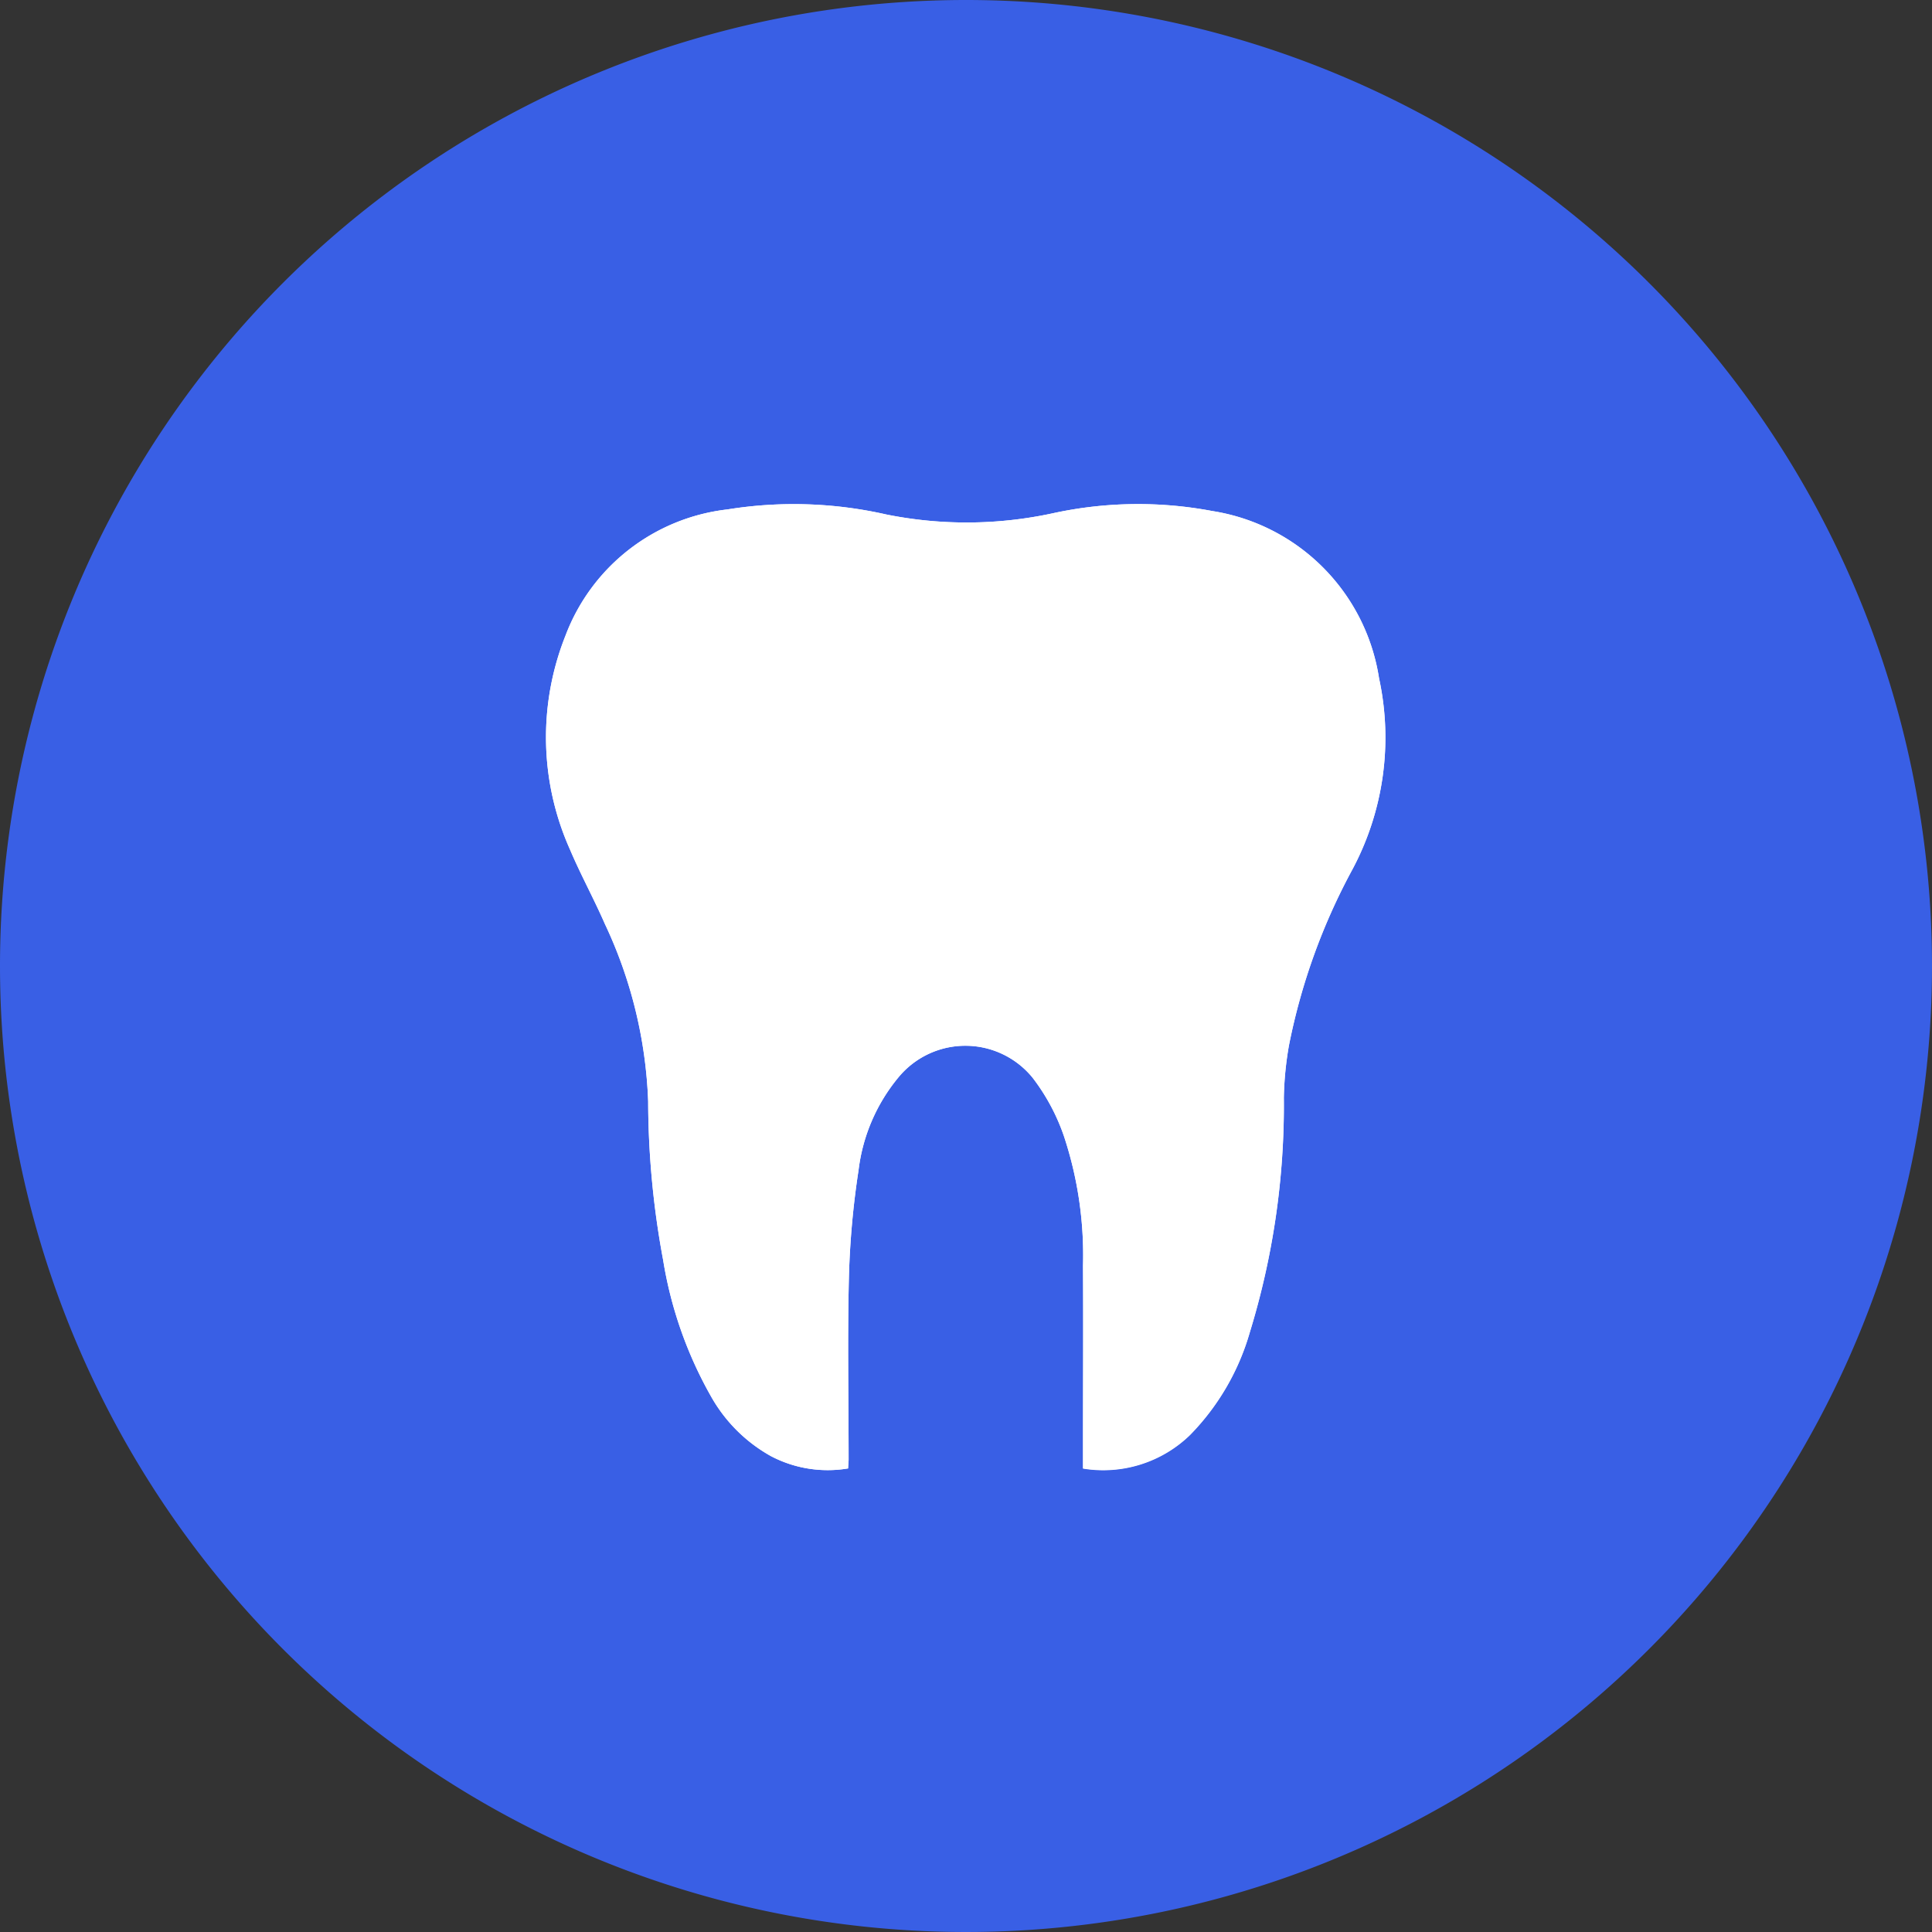
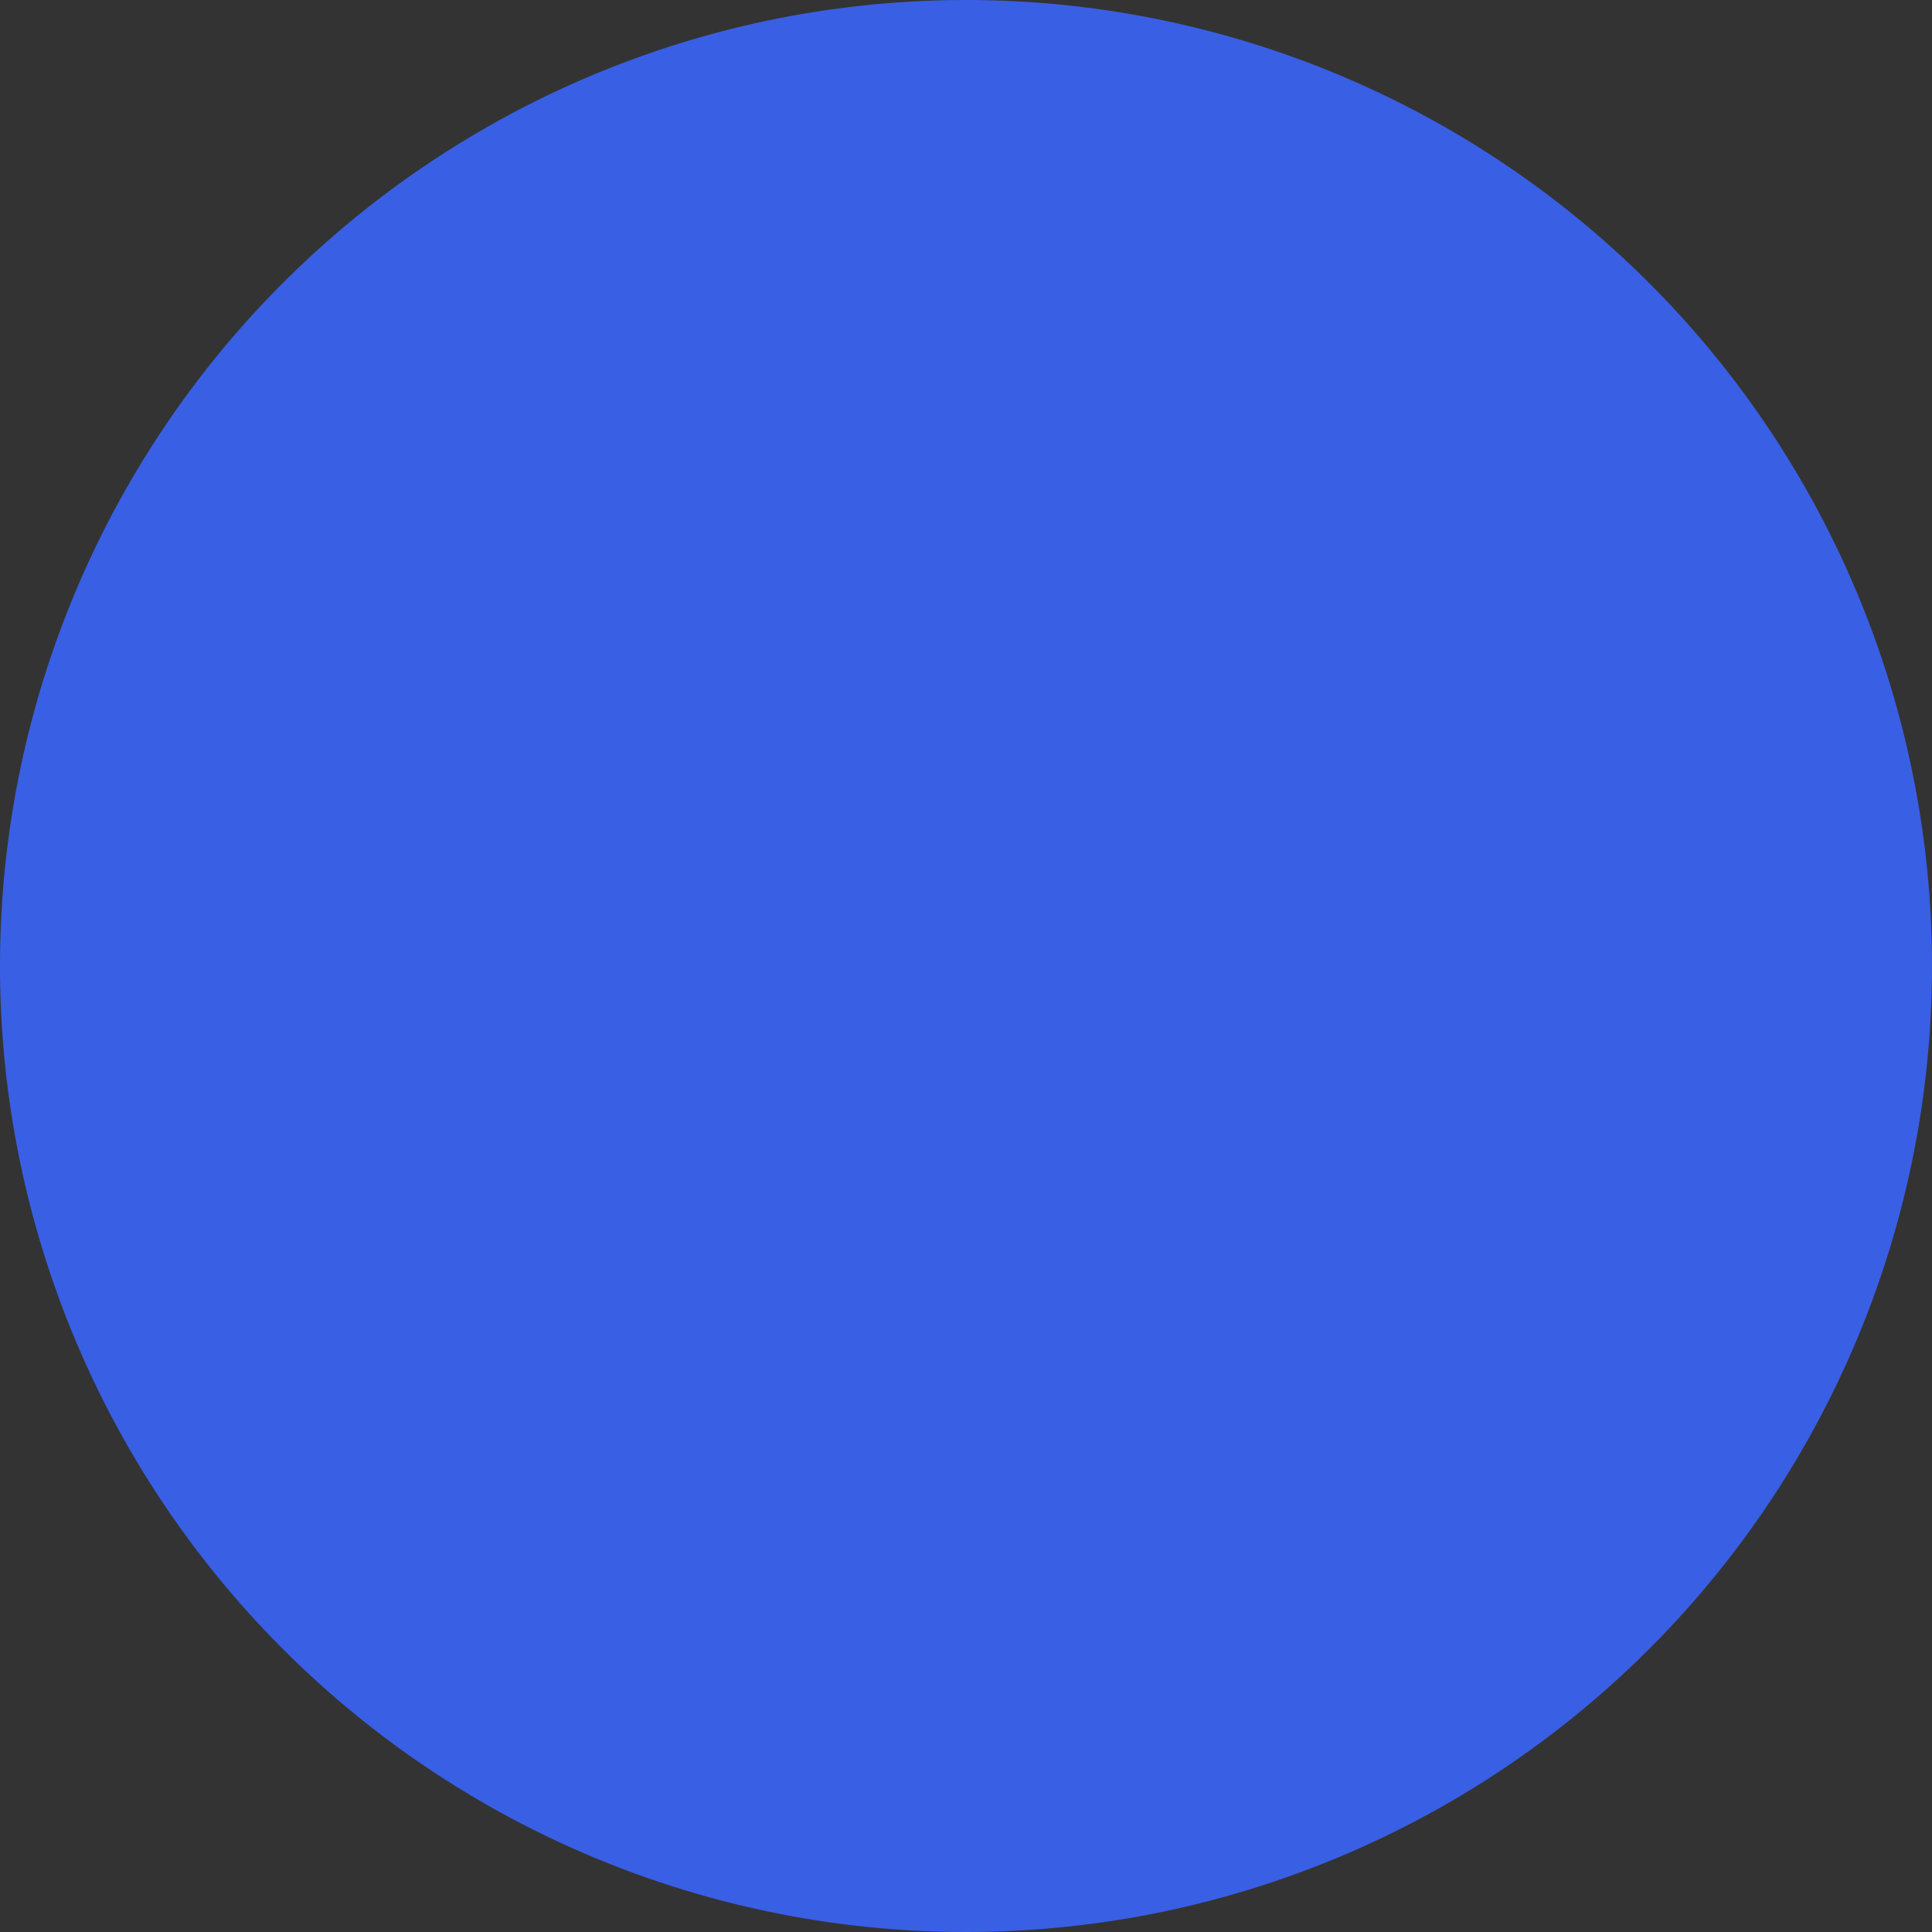
<svg xmlns="http://www.w3.org/2000/svg" width="46" height="46" viewBox="0 0 46 46">
  <rect x="0" y="0" width="46" height="46" fill="#333333" stroke="none" />
  <defs>
    <clipPath id="a">
-       <rect width="19.99" height="23" fill="#fff" />
-     </clipPath>
+       </clipPath>
  </defs>
  <g transform="translate(-1426 -2030)">
    <g transform="translate(978 -2395)">
      <path d="M23,0A23,23,0,1,1,0,23,23,23,0,0,1,23,0Z" transform="translate(448 4425)" fill="#395fe5" />
    </g>
    <g transform="translate(1439 2042)">
      <g clip-path="url(#a)">
        <path d="M12.786,22.966a2.966,2.966,0,0,0,2.55-.8,5.759,5.759,0,0,0,1.42-2.437,18.4,18.4,0,0,0,.812-5.588,8,8,0,0,1,.122-1.249A14.8,14.8,0,0,1,19.2,8.7a6.667,6.667,0,0,0,.635-4.553A4.765,4.765,0,0,0,15.863.166a9.519,9.519,0,0,0-3.8.055A9.69,9.69,0,0,1,8.1.248,9.94,9.94,0,0,0,4.323.128,4.692,4.692,0,0,0,.463,3.136,6.538,6.538,0,0,0,.57,8.223c.254.6.57,1.172.829,1.769a10.8,10.8,0,0,1,1.033,4.23A20.785,20.785,0,0,0,2.789,18,9.711,9.711,0,0,0,3.93,21.248a3.7,3.7,0,0,0,1.427,1.421,2.908,2.908,0,0,0,1.836.292c0-.087.012-.152.012-.217,0-1.444-.028-2.889.007-4.332a20.319,20.319,0,0,1,.23-2.554,4.263,4.263,0,0,1,.947-2.205,2.063,2.063,0,0,1,3.2.01,4.883,4.883,0,0,1,.744,1.39,9.015,9.015,0,0,1,.453,3.08c.007,1.444,0,2.888,0,4.332,0,.158,0,.315,0,.5" transform="translate(0 0.001)" fill="#fff" />
-         <path d="M12.786,22.966c0-.186,0-.343,0-.5,0-1.444.01-2.888,0-4.332a9.015,9.015,0,0,0-.453-3.08,4.883,4.883,0,0,0-.744-1.39,2.063,2.063,0,0,0-3.2-.01,4.263,4.263,0,0,0-.947,2.205,20.319,20.319,0,0,0-.23,2.554c-.036,1.443-.008,2.888-.007,4.332,0,.065-.007.129-.012.217a2.908,2.908,0,0,1-1.836-.292A3.7,3.7,0,0,1,3.93,21.248,9.711,9.711,0,0,1,2.789,18a20.785,20.785,0,0,1-.356-3.777A10.8,10.8,0,0,0,1.4,9.992C1.14,9.4.824,8.822.57,8.223A6.538,6.538,0,0,1,.463,3.136,4.692,4.692,0,0,1,4.323.128,9.94,9.94,0,0,1,8.1.248,9.69,9.69,0,0,0,12.061.221a9.519,9.519,0,0,1,3.8-.055,4.765,4.765,0,0,1,3.973,3.985A6.667,6.667,0,0,1,19.2,8.7a14.8,14.8,0,0,0-1.511,4.185,8,8,0,0,0-.122,1.249,18.4,18.4,0,0,1-.812,5.588,5.759,5.759,0,0,1-1.42,2.437,2.966,2.966,0,0,1-2.55.8" transform="translate(0 0.001)" fill="#fff" />
      </g>
    </g>
  </g>
</svg>